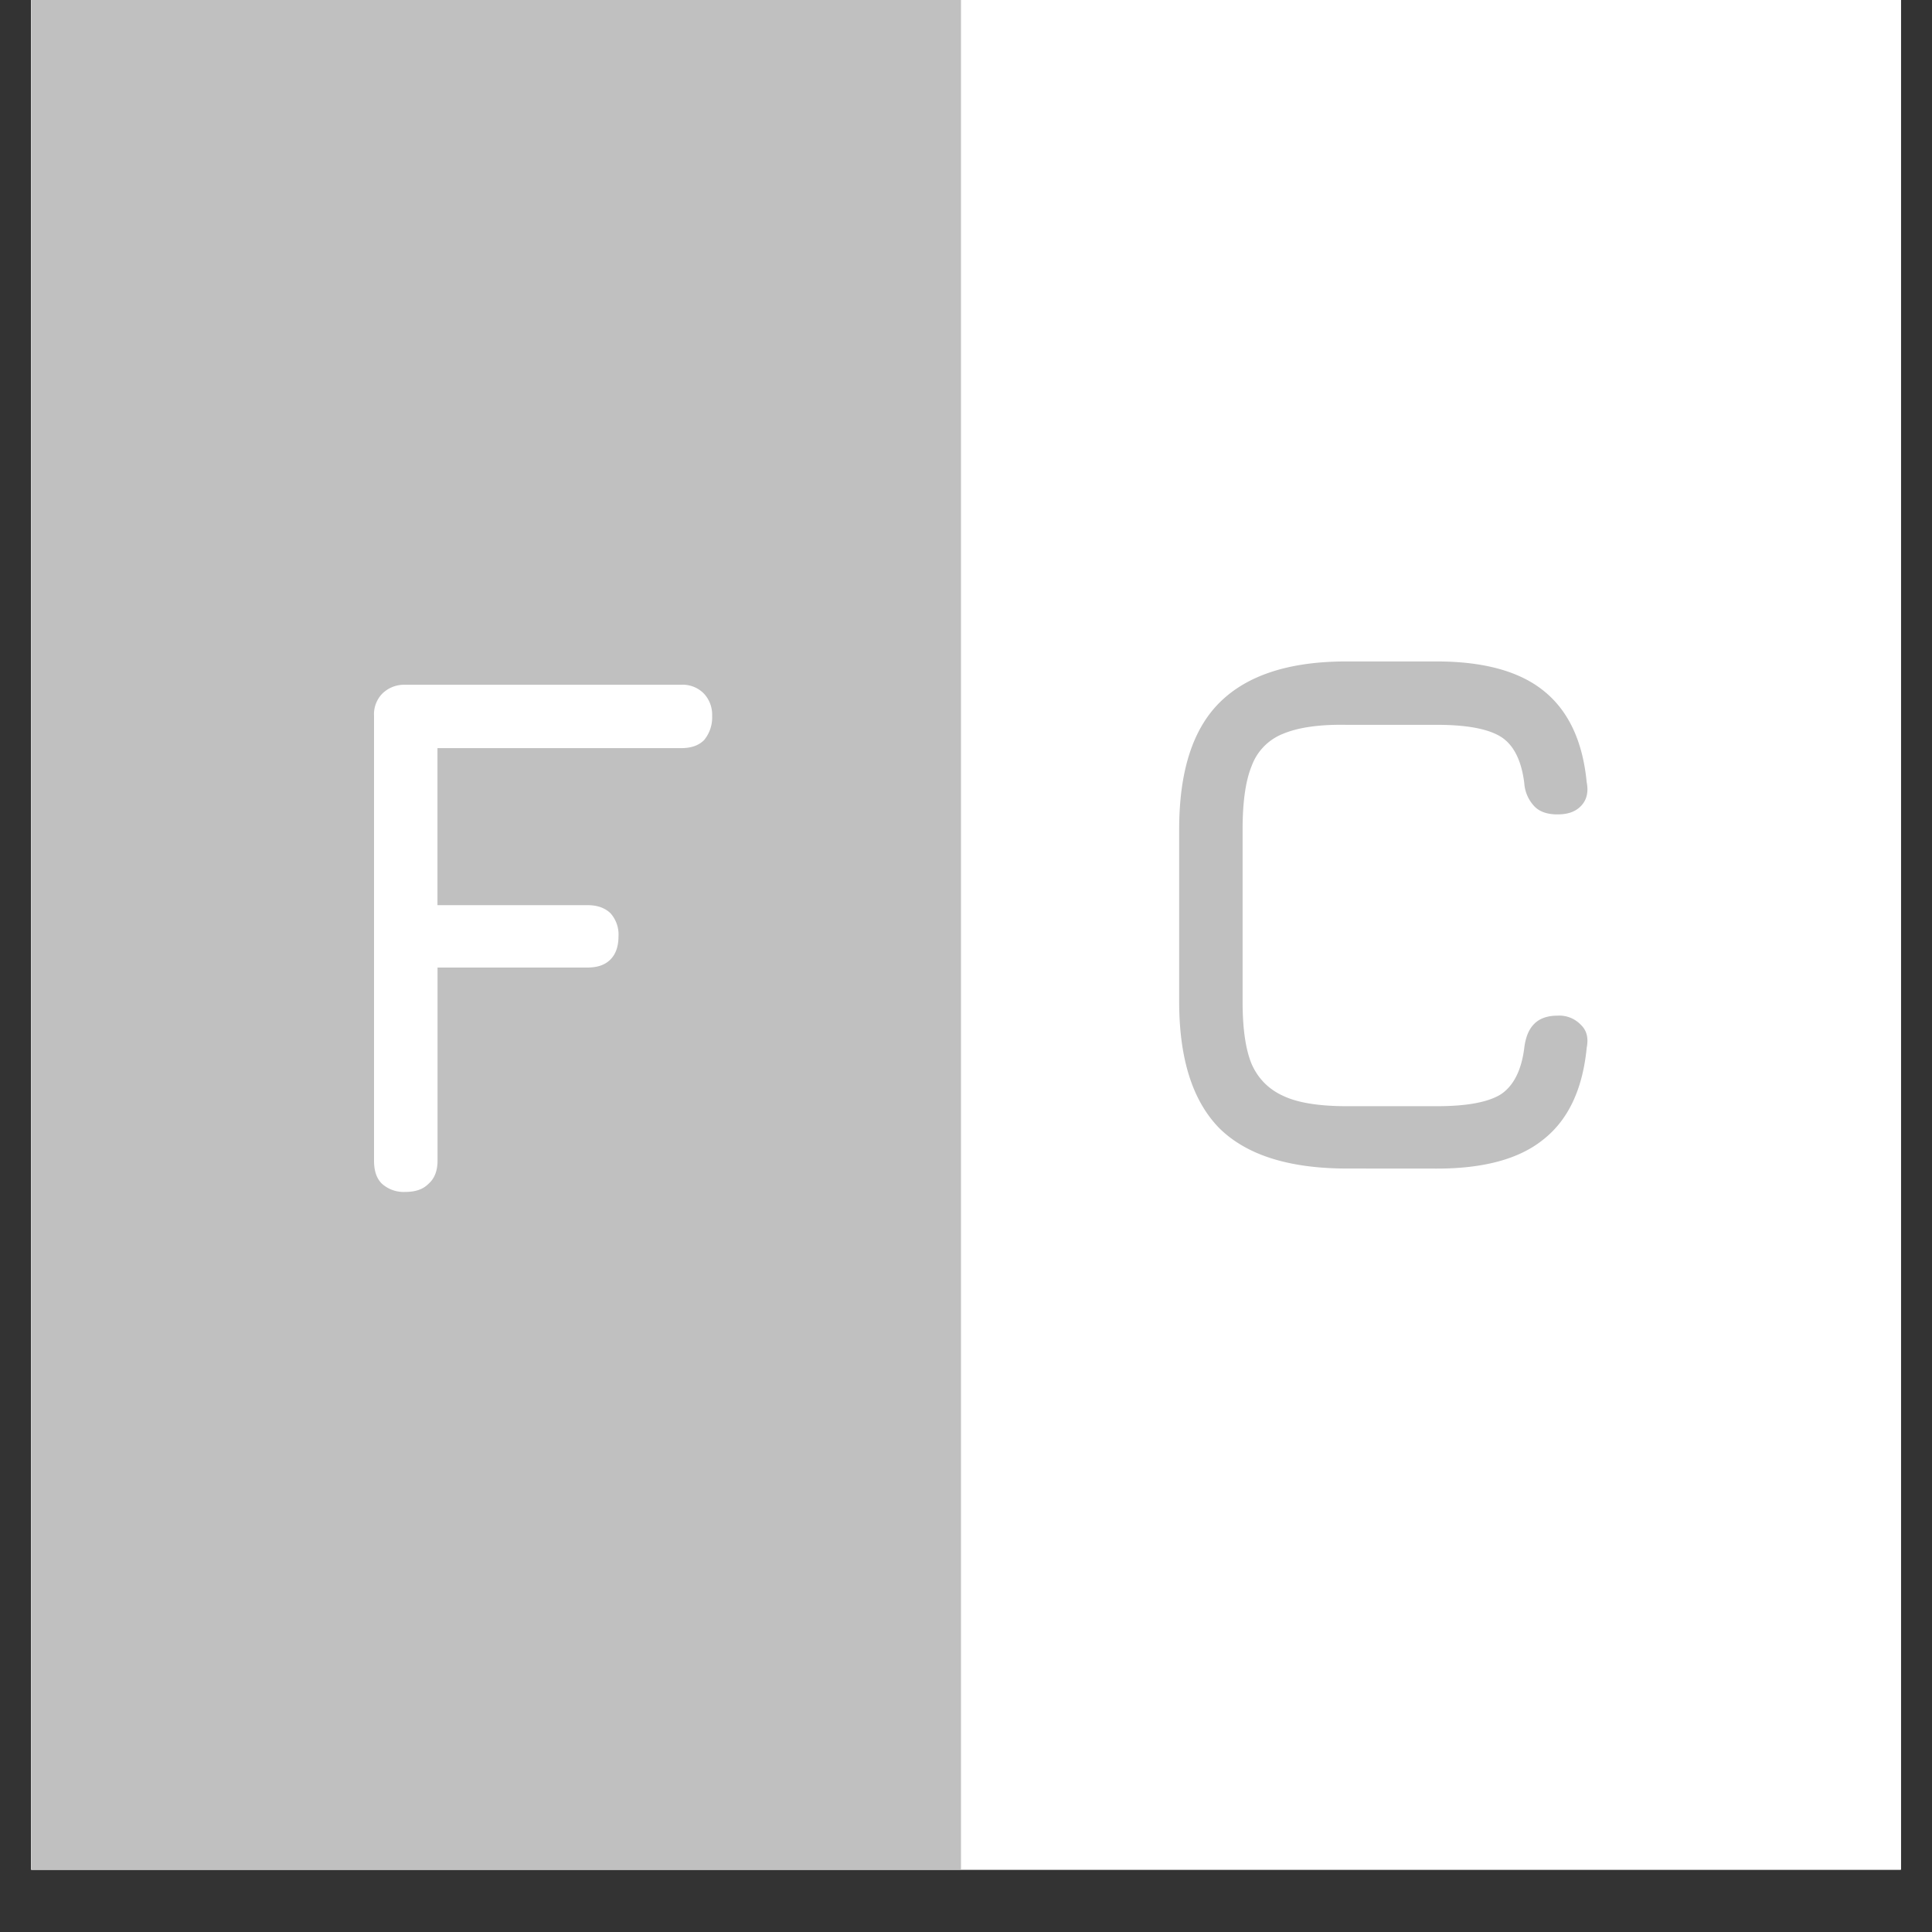
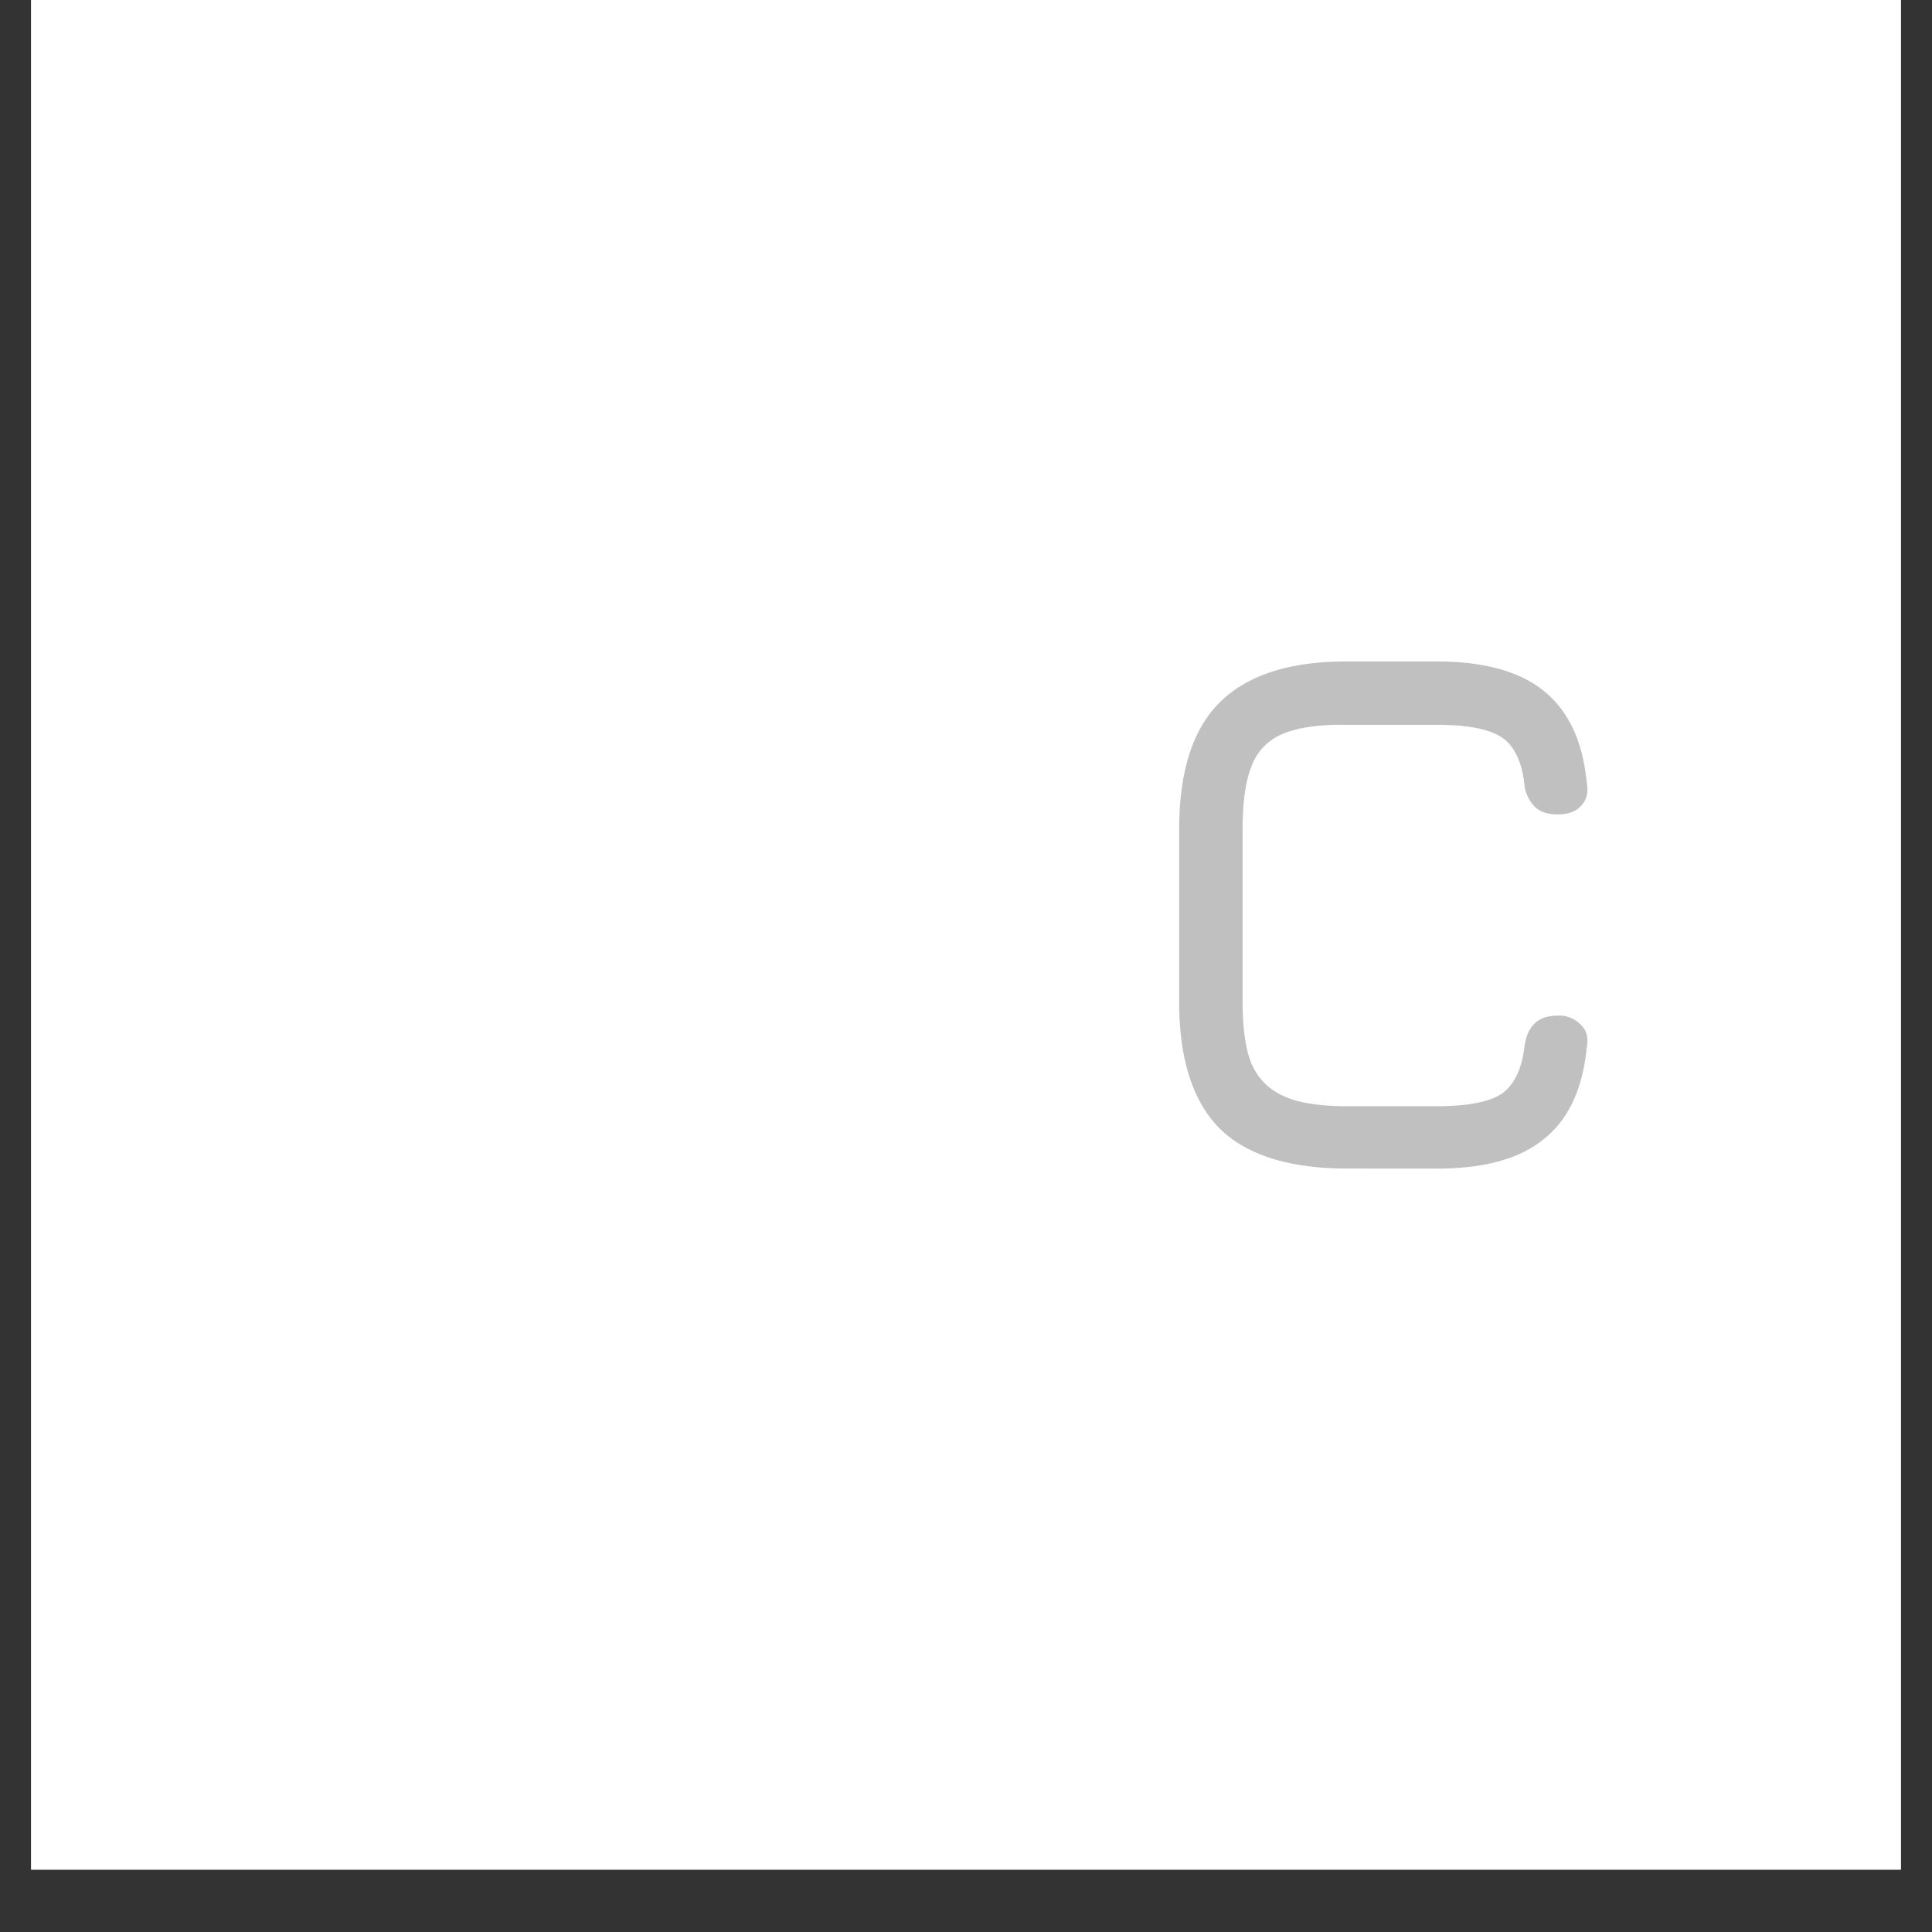
<svg xmlns="http://www.w3.org/2000/svg" data-bbox="0.484 -0.871 29.032 37.161" height="40" viewBox="0 0 30 30" width="40" data-type="color">
  <rect x="0" y="0" width="30" height="30" fill="#333333" stroke="none" />
  <g>
    <defs>
      <clipPath id="d6c19778-f9aa-4167-b107-e87501b2d0be">
        <path d="M.484 0h29.032v29.031H.484Zm0 0" />
      </clipPath>
      <clipPath id="690b9f3c-1387-40cc-b4c3-21e101db01e8">
        <path d="M.484 0H15v29.031H.484Zm0 0" />
      </clipPath>
    </defs>
    <g clip-path="url(#d6c19778-f9aa-4167-b107-e87501b2d0be)">
      <path d="M.484 0h29.032v36.29H.484Zm0 0" fill="#ffffff" data-color="1" />
      <path d="M.484 0h29.032v29.031H.484Zm0 0" fill="#ffffff" data-color="1" />
-       <path d="M.484 0h29.032v29.031H.484Zm0 0" fill="#ffffff" data-color="1" />
    </g>
    <g clip-path="url(#690b9f3c-1387-40cc-b4c3-21e101db01e8)">
-       <path d="M.484-.871h14.438V30.66H.484Zm0 0" fill="#c0c0c0" data-color="2" />
-     </g>
+       </g>
    <path d="M6.293 18.508a.504.504 0 0 1-.36-.125c-.086-.082-.125-.203-.125-.36v-6.906a.46.46 0 0 1 .125-.343.483.483 0 0 1 .36-.141h4.28a.46.46 0 0 1 .36.14.48.48 0 0 1 .125.344.55.55 0 0 1-.125.375c-.086.086-.203.125-.36.125h-3.78v2.438H9.12c.156 0 .273.043.359.125a.496.496 0 0 1 .125.36c0 .155-.043.277-.125.359-.086.086-.203.125-.36.125H6.794v3c0 .156-.047.277-.141.359-.086.086-.203.125-.36.125Zm0 0" fill="#ffffff" data-color="1" />
    <path d="M20.92 18.145c-.9 0-1.56-.207-1.985-.625-.418-.426-.625-1.082-.625-1.969V12.88c0-.894.207-1.55.625-1.968.426-.426 1.082-.641 1.969-.641h1.406c.726 0 1.281.152 1.656.453.383.305.61.777.672 1.422.031.156 0 .281-.094.375-.086.086-.203.125-.36.125-.155 0-.276-.04-.358-.125a.58.58 0 0 1-.157-.36c-.043-.35-.164-.593-.36-.718-.198-.125-.53-.188-1-.188h-1.405c-.418-.007-.746.04-.985.141a.85.85 0 0 0-.484.5c-.094.23-.14.559-.14.984v2.672c0 .418.046.742.14.969.101.23.27.398.5.5.226.105.555.156.984.156h1.39c.47 0 .802-.062 1-.187.196-.133.317-.375.36-.719.02-.164.07-.29.157-.375.082-.082.203-.125.359-.125a.46.46 0 0 1 .36.14c.093.087.124.204.093.36-.063.648-.29 1.121-.672 1.422-.375.305-.93.453-1.656.453Zm0 0" fill="#c0c0c0" data-color="2" />
  </g>
</svg>